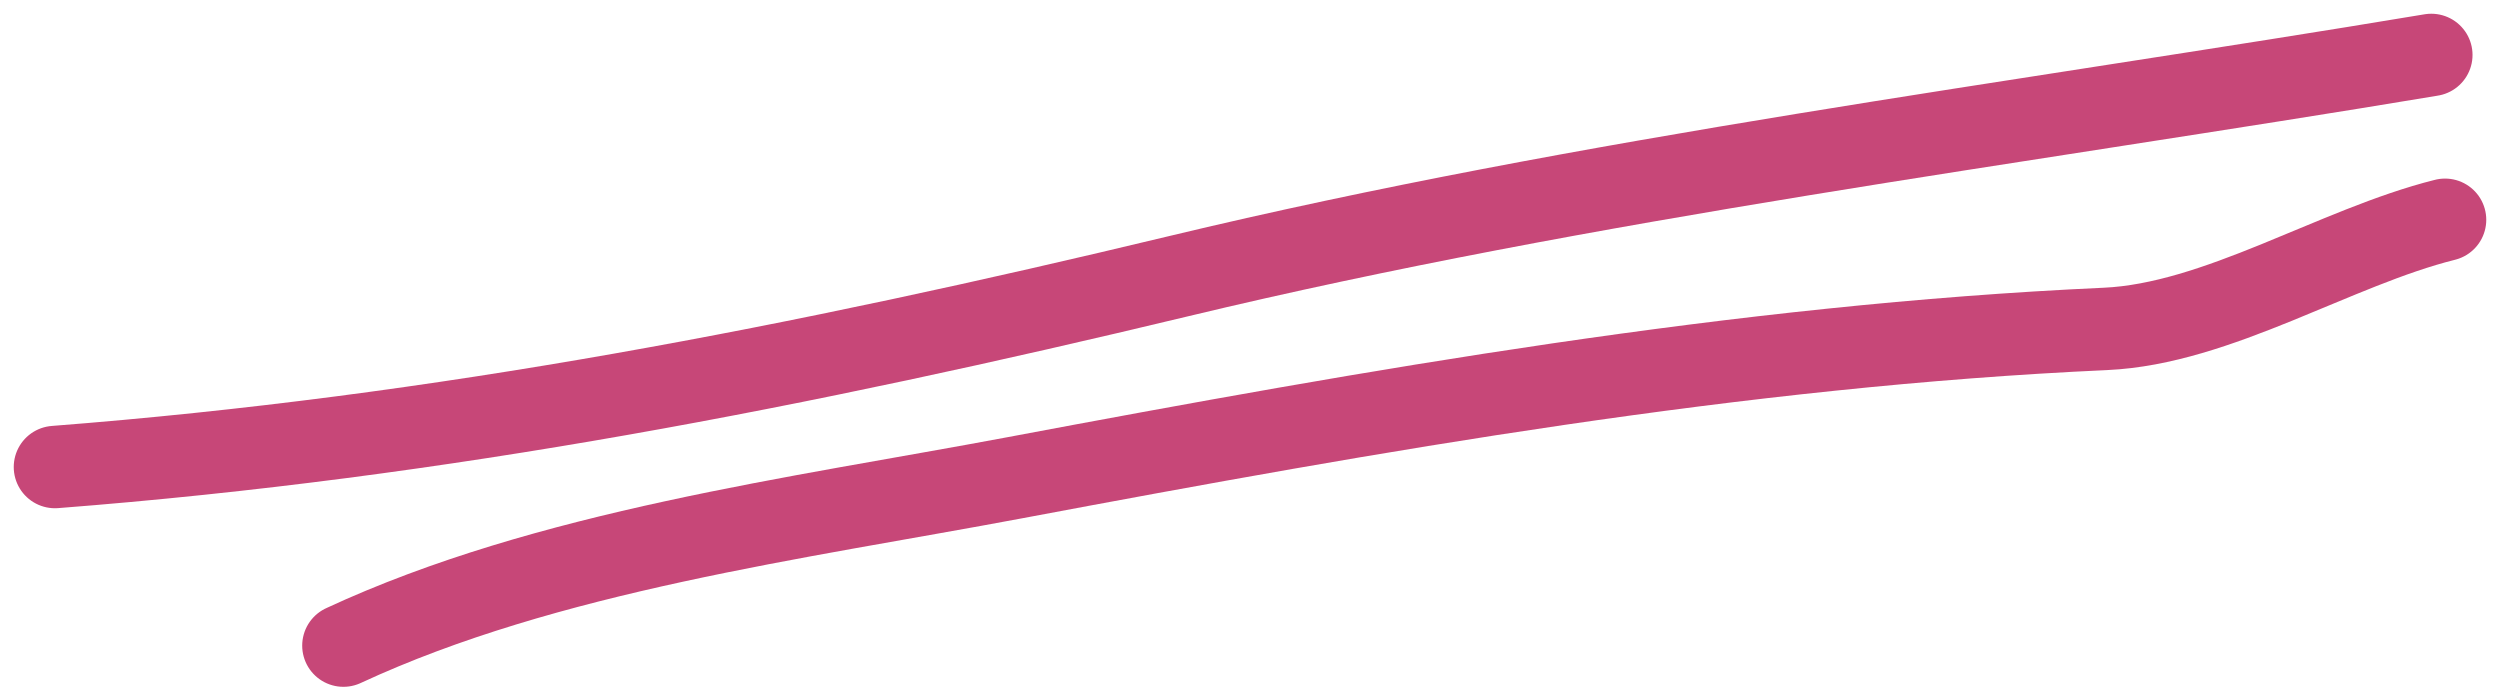
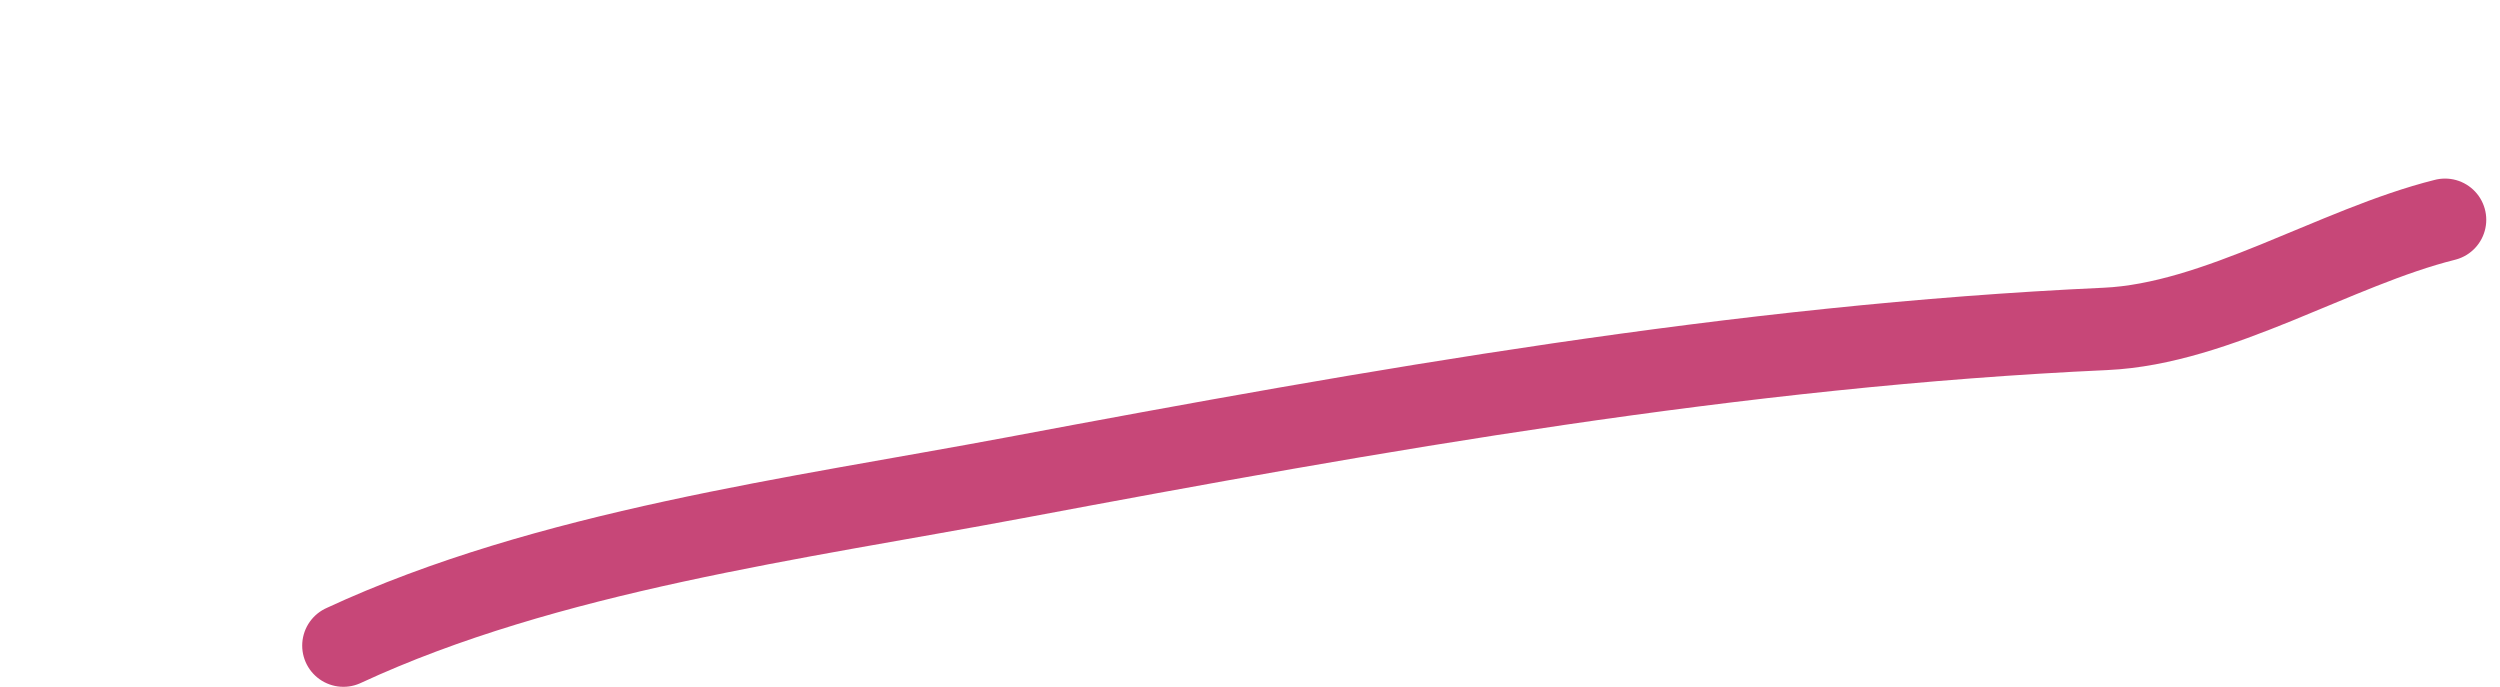
<svg xmlns="http://www.w3.org/2000/svg" width="91" height="25" viewBox="0 0 91 25" fill="none">
-   <path d="M2 17C16.085 15.909 29.212 13.341 42.889 10.056C57.899 6.45 73.289 4.535 88.5 2" stroke="#C74778" stroke-width="3" stroke-linecap="round" />
  <path d="M12.5 23.5C19.931 20.05 29.039 18.874 36.944 17.389C50.032 14.931 63.315 12.578 76.639 11.972C80.721 11.787 85.006 8.998 89 8" stroke="#C74778" stroke-width="3" stroke-linecap="round" />
</svg>